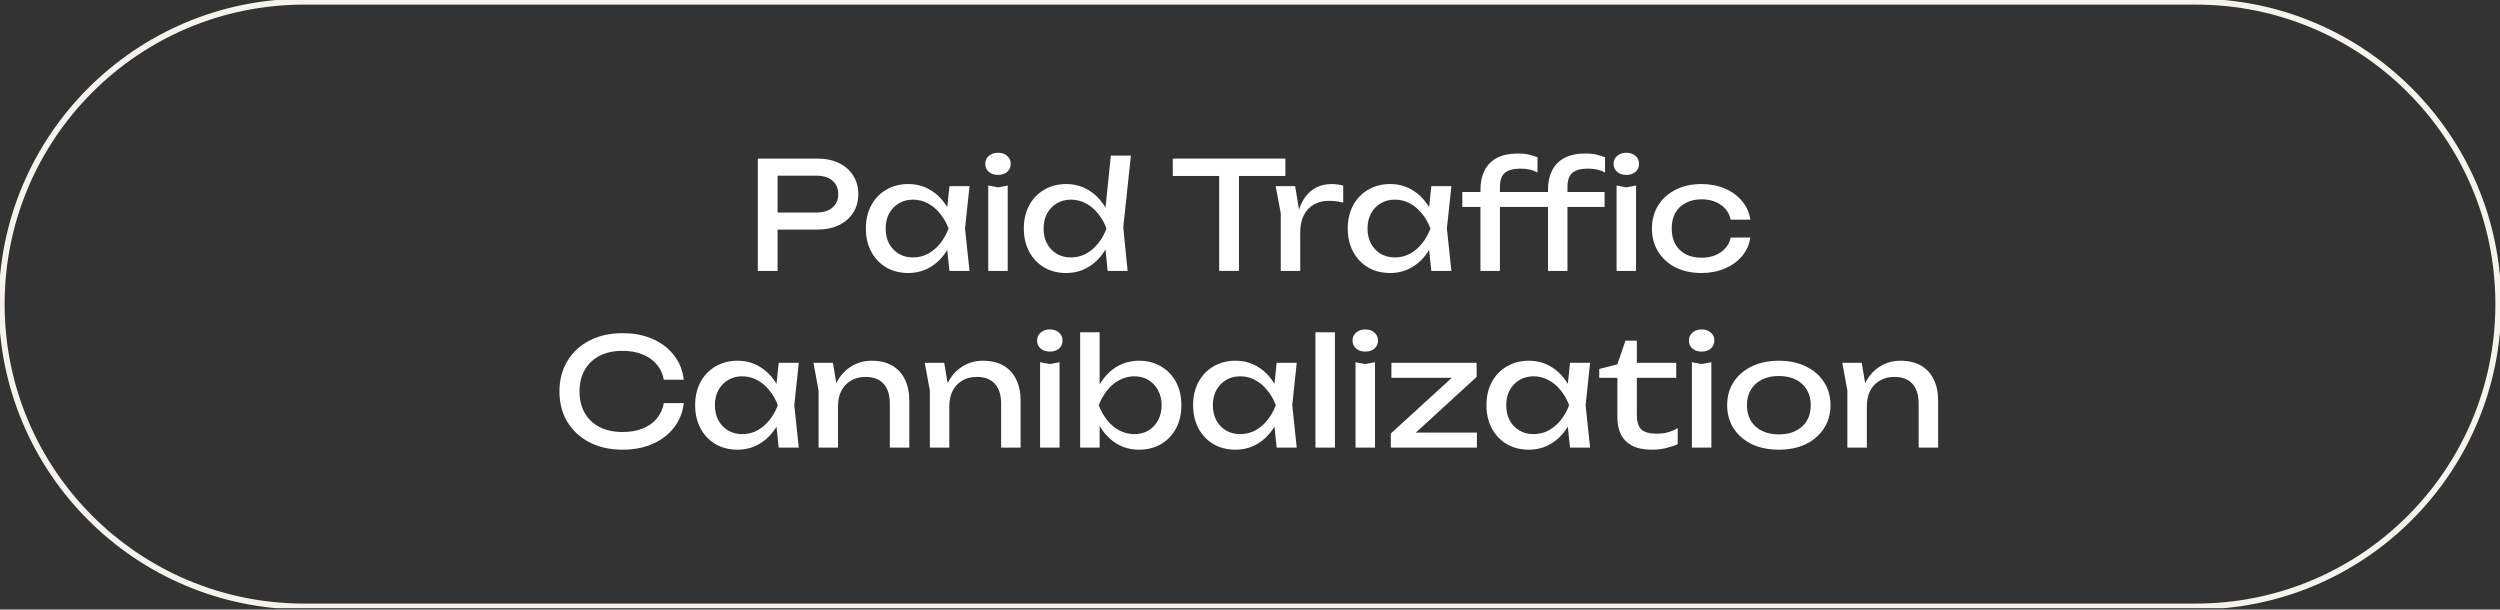
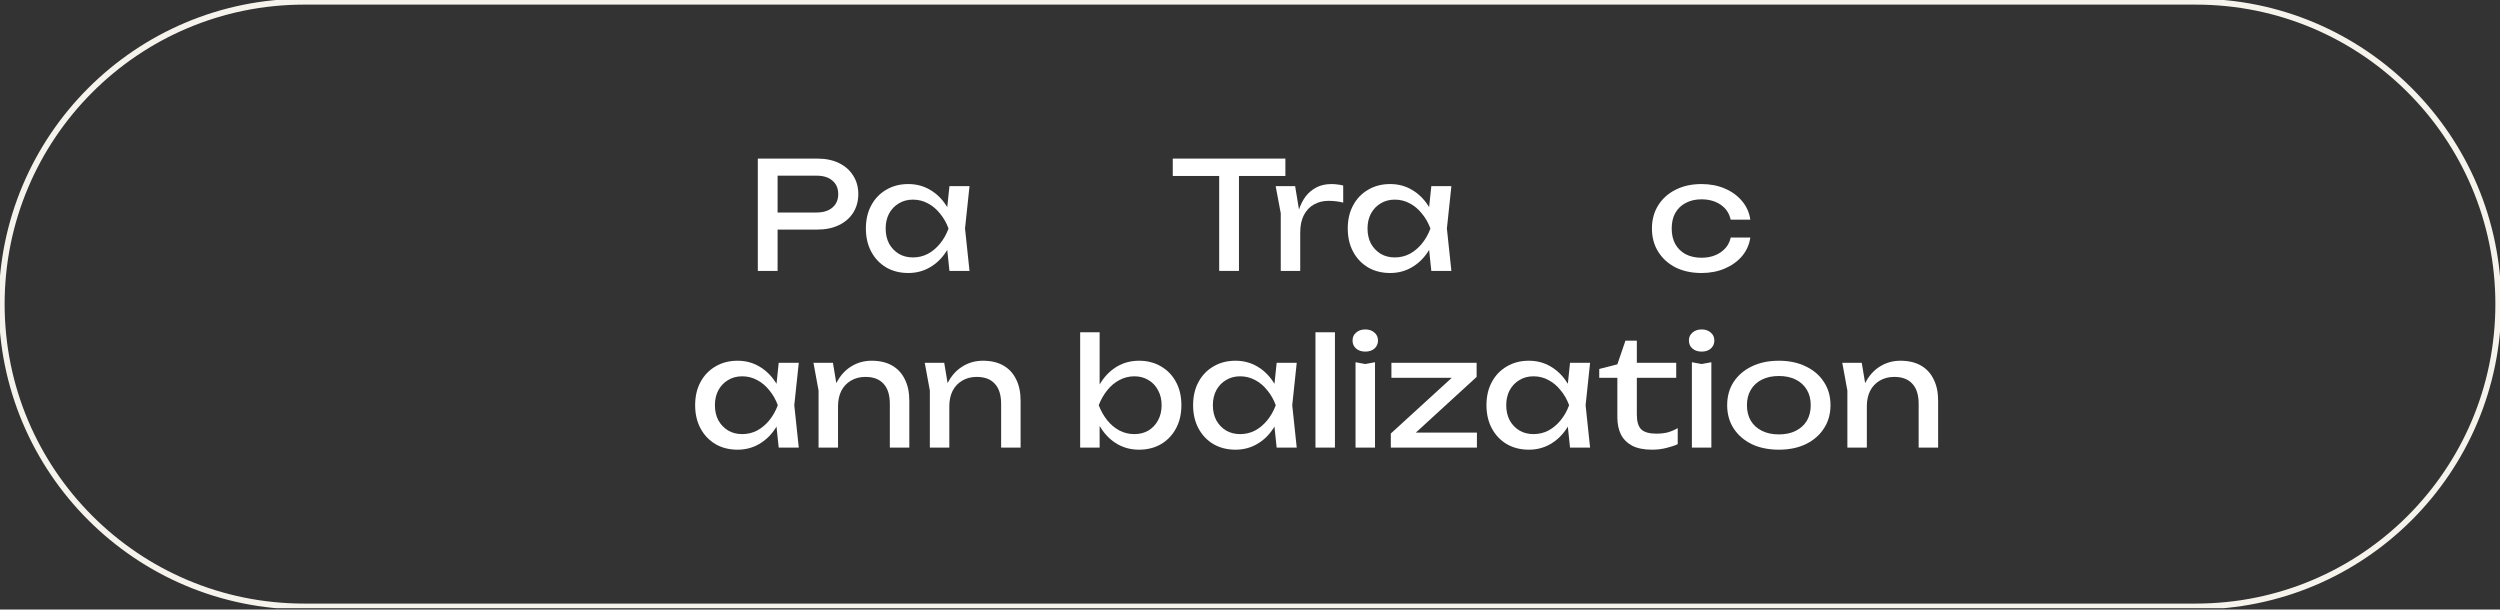
<svg xmlns="http://www.w3.org/2000/svg" width="849" height="207" viewBox="0 0 849 207" fill="none">
  <rect x="0" y="0" width="849" height="207" fill="#333333" stroke="none" />
  <g clip-path="url(#clip0_282_79)">
    <path fill-rule="evenodd" clip-rule="evenodd" d="M103.272 1.57C47.104 1.57 1.57 47.104 1.57 103.272C1.57 159.44 47.104 204.974 103.272 204.974H745.728C801.896 204.974 847.429 159.44 847.429 103.272C847.429 47.104 801.896 1.57 745.728 1.57H103.272ZM-0.43 103.272C-0.43 45.999 45.999 -0.43 103.272 -0.43H745.728C803 -0.43 849.429 45.999 849.429 103.272C849.429 160.545 803 206.974 745.728 206.974H103.272C45.999 206.974 -0.43 160.545 -0.43 103.272Z" fill="#F5F3EC" />
    <path d="M625.64 123.216H632.251L633.98 133.59V152H627.369V132.624L625.64 123.216ZM645.423 122.504C648.135 122.504 650.44 123.046 652.339 124.131C654.238 125.216 655.679 126.776 656.662 128.81C657.679 130.81 658.188 133.235 658.188 136.082V152H651.576V137.15C651.576 134.133 650.864 131.861 649.44 130.336C648.05 128.776 645.999 127.996 643.287 127.996C641.422 127.996 639.778 128.42 638.354 129.268C636.964 130.081 635.879 131.234 635.099 132.726C634.353 134.218 633.98 135.964 633.98 137.964L631.641 136.693C631.946 133.709 632.726 131.166 633.98 129.064C635.234 126.962 636.845 125.352 638.811 124.233C640.778 123.08 642.982 122.504 645.423 122.504Z" fill="white" />
    <path d="M604.093 152.712C600.601 152.712 597.533 152.085 594.888 150.831C592.278 149.542 590.226 147.762 588.735 145.491C587.277 143.219 586.548 140.592 586.548 137.608C586.548 134.591 587.277 131.963 588.735 129.725C590.226 127.454 592.278 125.691 594.888 124.436C597.533 123.148 600.601 122.504 604.093 122.504C607.585 122.504 610.637 123.148 613.247 124.436C615.892 125.691 617.943 127.454 619.401 129.725C620.893 131.963 621.638 134.591 621.638 137.608C621.638 140.592 620.893 143.219 619.401 145.491C617.943 147.762 615.892 149.542 613.247 150.831C610.637 152.085 607.585 152.712 604.093 152.712ZM604.093 147.525C606.331 147.525 608.246 147.118 609.84 146.304C611.467 145.491 612.722 144.355 613.603 142.897C614.485 141.405 614.925 139.642 614.925 137.608C614.925 135.574 614.485 133.828 613.603 132.37C612.722 130.878 611.467 129.725 609.84 128.912C608.246 128.098 606.331 127.691 604.093 127.691C601.889 127.691 599.974 128.098 598.346 128.912C596.719 129.725 595.465 130.878 594.583 132.37C593.702 133.828 593.261 135.574 593.261 137.608C593.261 139.642 593.702 141.405 594.583 142.897C595.465 144.355 596.719 145.491 598.346 146.304C599.974 147.118 601.889 147.525 604.093 147.525Z" fill="white" />
    <path d="M574.567 123.012L577.873 123.623L581.178 123.012V152H574.567V123.012ZM577.873 119.402C576.618 119.402 575.584 119.063 574.77 118.385C573.957 117.673 573.55 116.757 573.55 115.638C573.55 114.52 573.957 113.621 574.77 112.943C575.584 112.231 576.618 111.875 577.873 111.875C579.161 111.875 580.195 112.231 580.975 112.943C581.788 113.621 582.195 114.52 582.195 115.638C582.195 116.757 581.788 117.673 580.975 118.385C580.195 119.063 579.161 119.402 577.873 119.402Z" fill="white" />
    <path d="M543.104 128.302V125.301L549.257 123.725L552.003 115.689H555.868V123.216H569.243V128.302H555.868V140.761C555.868 143.169 556.377 144.864 557.394 145.847C558.445 146.796 560.14 147.271 562.48 147.271C563.971 147.271 565.294 147.118 566.446 146.813C567.599 146.474 568.701 146 569.752 145.389V150.831C568.871 151.272 567.616 151.695 565.989 152.102C564.395 152.509 562.751 152.713 561.056 152.713C558.242 152.713 555.97 152.255 554.241 151.339C552.512 150.39 551.24 149.102 550.427 147.474C549.647 145.813 549.257 143.914 549.257 141.779V128.302H543.104Z" fill="white" />
    <path d="M533.18 152L532.062 141.321L533.384 137.608L532.062 133.946L533.18 123.216H539.995L538.469 137.608L539.995 152H533.18ZM535.215 137.608C534.57 140.626 533.502 143.27 532.011 145.542C530.519 147.813 528.671 149.576 526.467 150.831C524.298 152.085 521.873 152.712 519.195 152.712C516.381 152.712 513.889 152.085 511.719 150.831C509.549 149.542 507.854 147.762 506.634 145.491C505.413 143.219 504.803 140.592 504.803 137.608C504.803 134.591 505.413 131.963 506.634 129.725C507.854 127.454 509.549 125.691 511.719 124.436C513.889 123.148 516.381 122.504 519.195 122.504C521.873 122.504 524.298 123.131 526.467 124.386C528.671 125.64 530.519 127.403 532.011 129.675C533.536 131.912 534.604 134.557 535.215 137.608ZM511.516 137.608C511.516 139.541 511.906 141.253 512.685 142.745C513.499 144.202 514.601 145.355 515.991 146.203C517.381 147.016 518.975 147.423 520.772 147.423C522.602 147.423 524.298 147.016 525.857 146.203C527.417 145.355 528.79 144.202 529.976 142.745C531.197 141.253 532.163 139.541 532.875 137.608C532.163 135.676 531.197 133.98 529.976 132.523C528.79 131.031 527.417 129.878 525.857 129.064C524.298 128.217 522.602 127.793 520.772 127.793C518.975 127.793 517.381 128.217 515.991 129.064C514.601 129.878 513.499 131.031 512.685 132.523C511.906 133.98 511.516 135.676 511.516 137.608Z" fill="white" />
    <path d="M472.32 152.001V147.221L494.799 126.675L498.918 128.302H472.524V123.217H501.461V127.997L479.033 148.543L475.473 146.916H501.562V152.001H472.32Z" fill="white" />
    <path d="M460.34 123.012L463.646 123.623L466.952 123.012V152H460.34V123.012ZM463.646 119.402C462.392 119.402 461.357 119.063 460.544 118.385C459.73 117.673 459.323 116.757 459.323 115.638C459.323 114.52 459.73 113.621 460.544 112.943C461.357 112.231 462.392 111.875 463.646 111.875C464.934 111.875 465.968 112.231 466.748 112.943C467.562 113.621 467.969 114.52 467.969 115.638C467.969 116.757 467.562 117.673 466.748 118.385C465.968 119.063 464.934 119.402 463.646 119.402Z" fill="white" />
    <path d="M446.732 112.842H453.344V152.001H446.732V112.842Z" fill="white" />
    <path d="M433.554 152L432.436 141.321L433.758 137.608L432.436 133.946L433.554 123.216H440.369L438.843 137.608L440.369 152H433.554ZM435.589 137.608C434.944 140.626 433.876 143.27 432.385 145.542C430.893 147.813 429.045 149.576 426.841 150.831C424.672 152.085 422.247 152.712 419.569 152.712C416.755 152.712 414.263 152.085 412.093 150.831C409.923 149.542 408.228 147.762 407.008 145.491C405.787 143.219 405.177 140.592 405.177 137.608C405.177 134.591 405.787 131.963 407.008 129.725C408.228 127.454 409.923 125.691 412.093 124.436C414.263 123.148 416.755 122.504 419.569 122.504C422.247 122.504 424.672 123.131 426.841 124.386C429.045 125.64 430.893 127.403 432.385 129.675C433.91 131.912 434.978 134.557 435.589 137.608ZM411.89 137.608C411.89 139.541 412.28 141.253 413.059 142.745C413.873 144.202 414.975 145.355 416.365 146.203C417.755 147.016 419.349 147.423 421.146 147.423C422.976 147.423 424.672 147.016 426.231 146.203C427.791 145.355 429.164 144.202 430.35 142.745C431.571 141.253 432.537 139.541 433.249 137.608C432.537 135.676 431.571 133.98 430.35 132.523C429.164 131.031 427.791 129.878 426.231 129.064C424.672 128.217 422.976 127.793 421.146 127.793C419.349 127.793 417.755 128.217 416.365 129.064C414.975 129.878 413.873 131.031 413.059 132.523C412.28 133.98 411.89 135.676 411.89 137.608Z" fill="white" />
    <path d="M366.822 112.842H373.434V133.133L372.416 135.015V140.355L373.434 142.491V152.001H366.822V112.842ZM370.789 137.609C371.433 134.557 372.501 131.913 373.993 129.675C375.485 127.404 377.316 125.641 379.485 124.386C381.689 123.132 384.13 122.504 386.809 122.504C389.623 122.504 392.115 123.149 394.284 124.437C396.454 125.691 398.15 127.454 399.37 129.726C400.591 131.964 401.201 134.591 401.201 137.609C401.201 140.592 400.591 143.22 399.37 145.491C398.15 147.763 396.454 149.543 394.284 150.831C392.115 152.086 389.623 152.713 386.809 152.713C384.13 152.713 381.689 152.086 379.485 150.831C377.316 149.577 375.485 147.814 373.993 145.542C372.501 143.271 371.433 140.626 370.789 137.609ZM394.488 137.609C394.488 135.676 394.081 133.981 393.267 132.523C392.488 131.031 391.403 129.879 390.013 129.065C388.623 128.217 387.029 127.793 385.232 127.793C383.435 127.793 381.74 128.217 380.147 129.065C378.587 129.879 377.214 131.031 376.027 132.523C374.841 133.981 373.874 135.676 373.128 137.609C373.874 139.541 374.841 141.253 376.027 142.745C377.214 144.203 378.587 145.356 380.147 146.203C381.74 147.017 383.435 147.424 385.232 147.424C387.029 147.424 388.623 147.017 390.013 146.203C391.403 145.356 392.488 144.203 393.267 142.745C394.081 141.253 394.488 139.541 394.488 137.609Z" fill="white" />
-     <path d="M353.214 123.012L356.52 123.623L359.826 123.012V152H353.214V123.012ZM356.52 119.402C355.266 119.402 354.232 119.063 353.418 118.385C352.604 117.673 352.197 116.757 352.197 115.638C352.197 114.52 352.604 113.621 353.418 112.943C354.232 112.231 355.266 111.875 356.52 111.875C357.808 111.875 358.842 112.231 359.622 112.943C360.436 113.621 360.843 114.52 360.843 115.638C360.843 116.757 360.436 117.673 359.622 118.385C358.842 119.063 357.808 119.402 356.52 119.402Z" fill="white" />
    <path d="M314.047 123.216H320.658L322.387 133.59V152H315.776V132.624L314.047 123.216ZM333.83 122.504C336.542 122.504 338.848 123.046 340.746 124.131C342.645 125.216 344.086 126.776 345.069 128.81C346.086 130.81 346.595 133.235 346.595 136.082V152H339.983V137.15C339.983 134.133 339.271 131.861 337.847 130.336C336.457 128.776 334.406 127.996 331.694 127.996C329.829 127.996 328.185 128.42 326.761 129.268C325.371 130.081 324.286 131.234 323.506 132.726C322.76 134.218 322.387 135.964 322.387 137.964L320.048 136.693C320.353 133.709 321.133 131.166 322.387 129.064C323.642 126.962 325.252 125.352 327.219 124.233C329.185 123.08 331.389 122.504 333.83 122.504Z" fill="white" />
    <path d="M276.253 123.216H282.864L284.593 133.59V152H277.982V132.624L276.253 123.216ZM296.036 122.504C298.748 122.504 301.054 123.046 302.952 124.131C304.851 125.216 306.292 126.776 307.275 128.81C308.292 130.81 308.801 133.235 308.801 136.082V152H302.189V137.15C302.189 134.133 301.477 131.861 300.053 130.336C298.663 128.776 296.612 127.996 293.9 127.996C292.035 127.996 290.391 128.42 288.967 129.268C287.577 130.081 286.492 131.234 285.712 132.726C284.966 134.218 284.593 135.964 284.593 137.964L282.254 136.693C282.559 133.709 283.339 131.166 284.593 129.064C285.848 126.962 287.458 125.352 289.425 124.233C291.391 123.08 293.595 122.504 296.036 122.504Z" fill="white" />
    <path d="M264.449 152L263.33 141.321L264.652 137.608L263.33 133.946L264.449 123.216H271.264L269.738 137.608L271.264 152H264.449ZM266.483 137.608C265.839 140.626 264.771 143.27 263.279 145.542C261.787 147.813 259.94 149.576 257.736 150.831C255.566 152.085 253.142 152.712 250.464 152.712C247.649 152.712 245.158 152.085 242.988 150.831C240.818 149.542 239.123 147.762 237.902 145.491C236.682 143.219 236.071 140.592 236.071 137.608C236.071 134.591 236.682 131.963 237.902 129.725C239.123 127.454 240.818 125.691 242.988 124.436C245.158 123.148 247.649 122.504 250.464 122.504C253.142 122.504 255.566 123.131 257.736 124.386C259.94 125.64 261.787 127.403 263.279 129.675C264.805 131.912 265.873 134.557 266.483 137.608ZM242.784 137.608C242.784 139.541 243.174 141.253 243.954 142.745C244.768 144.202 245.87 145.355 247.26 146.203C248.65 147.016 250.243 147.423 252.04 147.423C253.871 147.423 255.566 147.016 257.126 146.203C258.685 145.355 260.058 144.202 261.245 142.745C262.466 141.253 263.432 139.541 264.144 137.608C263.432 135.676 262.466 133.98 261.245 132.523C260.058 131.031 258.685 129.878 257.126 129.064C255.566 128.217 253.871 127.793 252.04 127.793C250.243 127.793 248.65 128.217 247.26 129.064C245.87 129.878 244.768 131.031 243.954 132.523C243.174 133.98 242.784 135.676 242.784 137.608Z" fill="white" />
-     <path d="M232.201 136.896C231.862 140.015 230.76 142.779 228.895 145.186C227.064 147.559 224.657 149.407 221.673 150.729C218.69 152.051 215.283 152.712 211.451 152.712C207.18 152.712 203.433 151.882 200.212 150.22C196.991 148.559 194.483 146.254 192.686 143.304C190.889 140.321 189.99 136.862 189.99 132.929C189.99 128.997 190.889 125.555 192.686 122.606C194.483 119.622 196.991 117.3 200.212 115.638C203.433 113.977 207.18 113.146 211.451 113.146C215.283 113.146 218.69 113.808 221.673 115.13C224.657 116.452 227.064 118.3 228.895 120.673C230.76 123.046 231.862 125.81 232.201 128.963H225.437C225.064 126.928 224.25 125.182 222.996 123.725C221.775 122.267 220.182 121.148 218.215 120.368C216.249 119.554 213.977 119.147 211.401 119.147C208.417 119.147 205.823 119.707 203.62 120.826C201.45 121.945 199.772 123.538 198.585 125.606C197.398 127.674 196.805 130.115 196.805 132.929C196.805 135.743 197.398 138.185 198.585 140.253C199.772 142.321 201.45 143.914 203.62 145.033C205.823 146.152 208.417 146.711 211.401 146.711C213.977 146.711 216.249 146.322 218.215 145.542C220.182 144.762 221.775 143.643 222.996 142.185C224.25 140.693 225.064 138.93 225.437 136.896H232.201Z" fill="white" />
    <path d="M594.408 80.659C594.069 83.033 593.137 85.135 591.611 86.966C590.086 88.763 588.136 90.169 585.763 91.187C583.39 92.204 580.745 92.712 577.829 92.712C574.507 92.712 571.574 92.085 569.031 90.831C566.522 89.542 564.556 87.762 563.132 85.491C561.708 83.219 560.996 80.592 560.996 77.608C560.996 74.625 561.708 71.997 563.132 69.725C564.556 67.454 566.522 65.691 569.031 64.436C571.574 63.148 574.507 62.504 577.829 62.504C580.745 62.504 583.39 63.013 585.763 64.03C588.136 65.047 590.086 66.471 591.611 68.302C593.137 70.098 594.069 72.2 594.408 74.608H587.746C587.272 72.438 586.136 70.743 584.339 69.522C582.542 68.302 580.372 67.691 577.829 67.691C575.795 67.691 574.015 68.098 572.49 68.912C570.964 69.692 569.777 70.827 568.93 72.319C568.116 73.777 567.709 75.54 567.709 77.608C567.709 79.642 568.116 81.405 568.93 82.897C569.777 84.389 570.964 85.542 572.49 86.355C574.015 87.135 575.795 87.525 577.829 87.525C580.406 87.525 582.593 86.898 584.39 85.643C586.187 84.389 587.306 82.728 587.746 80.659H594.408Z" fill="white" />
-     <path d="M516.289 57.266C513.949 57.266 512.203 57.74 511.051 58.69C509.932 59.639 509.372 61.249 509.372 63.521V92H502.761V64.335C502.761 61.894 503.219 59.758 504.134 57.927C505.05 56.096 506.44 54.672 508.304 53.655C510.203 52.638 512.627 52.129 515.577 52.129C516.899 52.129 518.086 52.248 519.137 52.485C520.188 52.723 521.188 53.028 522.137 53.401V58.588C521.256 58.113 520.34 57.774 519.391 57.571C518.442 57.367 517.407 57.266 516.289 57.266ZM496.607 70.285V65.199H521.985V70.285H496.607ZM539.225 57.266C536.885 57.266 535.139 57.74 533.987 58.69C532.868 59.639 532.308 61.249 532.308 63.521V92H525.697V64.335C525.697 61.894 526.155 59.758 527.07 57.927C527.986 56.096 529.376 54.672 531.24 53.655C533.139 52.638 535.563 52.129 538.513 52.129C539.835 52.129 541.022 52.248 542.073 52.485C543.124 52.723 544.124 53.028 545.073 53.401V58.588C544.192 58.113 543.276 57.774 542.327 57.571C541.378 57.367 540.344 57.266 539.225 57.266ZM519.543 70.285V65.199H544.921V70.285H519.543ZM548.989 63.012L552.295 63.623L555.6 63.012V92H548.989V63.012ZM552.295 59.402C551.04 59.402 550.006 59.063 549.192 58.385C548.379 57.673 547.972 56.757 547.972 55.638C547.972 54.52 548.379 53.621 549.192 52.943C550.006 52.231 551.04 51.875 552.295 51.875C553.583 51.875 554.617 52.231 555.397 52.943C556.211 53.621 556.617 54.52 556.617 55.638C556.617 56.757 556.211 57.673 555.397 58.385C554.617 59.063 553.583 59.402 552.295 59.402Z" fill="white" />
    <path d="M486.075 92L484.956 81.321L486.278 77.608L484.956 73.947L486.075 63.216H492.89L491.364 77.608L492.89 92H486.075ZM488.109 77.608C487.465 80.626 486.397 83.27 484.905 85.542C483.413 87.813 481.566 89.576 479.362 90.831C477.192 92.085 474.768 92.712 472.09 92.712C469.275 92.712 466.784 92.085 464.614 90.831C462.444 89.542 460.749 87.762 459.528 85.491C458.308 83.219 457.697 80.592 457.697 77.608C457.697 74.591 458.308 71.963 459.528 69.725C460.749 67.454 462.444 65.691 464.614 64.436C466.784 63.148 469.275 62.504 472.09 62.504C474.768 62.504 477.192 63.131 479.362 64.386C481.566 65.64 483.413 67.403 484.905 69.675C486.431 71.912 487.499 74.557 488.109 77.608ZM464.41 77.608C464.41 79.541 464.8 81.253 465.58 82.745C466.394 84.202 467.496 85.355 468.886 86.203C470.276 87.016 471.869 87.423 473.666 87.423C475.497 87.423 477.192 87.016 478.752 86.203C480.311 85.355 481.684 84.202 482.871 82.745C484.092 81.253 485.058 79.541 485.77 77.608C485.058 75.676 484.092 73.98 482.871 72.522C481.684 71.031 480.311 69.878 478.752 69.064C477.192 68.217 475.497 67.793 473.666 67.793C471.869 67.793 470.276 68.217 468.886 69.064C467.496 69.878 466.394 71.031 465.58 72.522C464.8 73.98 464.41 75.676 464.41 77.608Z" fill="white" />
    <path d="M433.216 63.216H439.827L441.556 73.692V92H434.945V72.421L433.216 63.216ZM456.152 63.013V68.81C455.406 68.607 454.592 68.454 453.711 68.352C452.829 68.251 451.999 68.2 451.219 68.2C449.354 68.2 447.693 68.607 446.235 69.42C444.777 70.234 443.624 71.455 442.777 73.082C441.963 74.675 441.556 76.642 441.556 78.981L440.031 77.1C440.166 75.065 440.505 73.167 441.048 71.404C441.624 69.607 442.404 68.047 443.387 66.725C444.404 65.403 445.642 64.369 447.099 63.623C448.557 62.877 450.253 62.504 452.185 62.504C452.863 62.504 453.558 62.555 454.27 62.657C454.982 62.724 455.609 62.843 456.152 63.013Z" fill="white" />
    <path d="M414.037 56.96H420.75V91.999H414.037V56.96ZM398.271 53.857H436.515V59.757H398.271V53.857Z" fill="white" />
-     <path d="M376.171 92.001L375.052 81.067L376.527 77.659L375.103 73.744L377.239 52.842H384.053L381.46 77.202L382.935 92.001H376.171ZM378.103 77.609C377.459 80.626 376.391 83.271 374.899 85.542C373.408 87.814 371.56 89.577 369.356 90.831C367.186 92.086 364.762 92.713 362.084 92.713C359.27 92.713 356.778 92.086 354.608 90.831C352.438 89.543 350.743 87.763 349.522 85.491C348.302 83.22 347.691 80.592 347.691 77.609C347.691 74.591 348.302 71.964 349.522 69.726C350.743 67.454 352.438 65.691 354.608 64.437C356.778 63.149 359.27 62.504 362.084 62.504C364.762 62.504 367.186 63.132 369.356 64.386C371.56 65.641 373.408 67.403 374.899 69.675C376.425 71.913 377.493 74.557 378.103 77.609ZM354.404 77.609C354.404 79.541 354.794 81.253 355.574 82.745C356.388 84.203 357.49 85.356 358.88 86.203C360.27 87.017 361.863 87.424 363.66 87.424C365.491 87.424 367.186 87.017 368.746 86.203C370.305 85.356 371.678 84.203 372.865 82.745C374.086 81.253 375.052 79.541 375.764 77.609C375.052 75.676 374.086 73.981 372.865 72.523C371.678 71.031 370.305 69.879 368.746 69.065C367.186 68.217 365.491 67.793 363.66 67.793C361.863 67.793 360.27 68.217 358.88 69.065C357.49 69.879 356.388 71.031 355.574 72.523C354.794 73.981 354.404 75.676 354.404 77.609Z" fill="white" />
-     <path d="M335.609 63.012L338.915 63.623L342.22 63.012V92H335.609V63.012ZM338.915 59.402C337.66 59.402 336.626 59.063 335.812 58.385C334.999 57.673 334.592 56.757 334.592 55.638C334.592 54.52 334.999 53.621 335.812 52.943C336.626 52.231 337.66 51.875 338.915 51.875C340.203 51.875 341.237 52.231 342.017 52.943C342.83 53.621 343.237 54.52 343.237 55.638C343.237 56.757 342.83 57.673 342.017 58.385C341.237 59.063 340.203 59.402 338.915 59.402Z" fill="white" />
    <path d="M322.431 92L321.312 81.321L322.635 77.608L321.312 73.947L322.431 63.216H329.246L327.72 77.608L329.246 92H322.431ZM324.466 77.608C323.821 80.626 322.753 83.27 321.262 85.542C319.77 87.813 317.922 89.576 315.718 90.831C313.548 92.085 311.124 92.712 308.446 92.712C305.632 92.712 303.14 92.085 300.97 90.831C298.8 89.542 297.105 87.762 295.885 85.491C294.664 83.219 294.054 80.592 294.054 77.608C294.054 74.591 294.664 71.963 295.885 69.725C297.105 67.454 298.8 65.691 300.97 64.436C303.14 63.148 305.632 62.504 308.446 62.504C311.124 62.504 313.548 63.131 315.718 64.386C317.922 65.64 319.77 67.403 321.262 69.675C322.787 71.912 323.855 74.557 324.466 77.608ZM300.767 77.608C300.767 79.541 301.157 81.253 301.936 82.745C302.75 84.202 303.852 85.355 305.242 86.203C306.632 87.016 308.226 87.423 310.022 87.423C311.853 87.423 313.548 87.016 315.108 86.203C316.668 85.355 318.041 84.202 319.227 82.745C320.448 81.253 321.414 79.541 322.126 77.608C321.414 75.676 320.448 73.98 319.227 72.522C318.041 71.031 316.668 69.878 315.108 69.064C313.548 68.217 311.853 67.793 310.022 67.793C308.226 67.793 306.632 68.217 305.242 69.064C303.852 69.878 302.75 71.031 301.936 72.522C301.157 73.98 300.767 75.676 300.767 77.608Z" fill="white" />
    <path d="M277.546 53.857C280.394 53.857 282.852 54.366 284.92 55.383C287.022 56.4 288.633 57.824 289.752 59.655C290.904 61.452 291.481 63.537 291.481 65.91C291.481 68.284 290.904 70.386 289.752 72.216C288.633 74.013 287.022 75.42 284.92 76.438C282.852 77.455 280.394 77.963 277.546 77.963H260.408V72.166H277.292C279.597 72.166 281.394 71.606 282.683 70.487C284.005 69.368 284.666 67.843 284.666 65.91C284.666 63.978 284.005 62.452 282.683 61.333C281.394 60.214 279.597 59.655 277.292 59.655H261.069L264.069 56.298V91.999H257.356V53.857H277.546Z" fill="white" />
  </g>
  <defs>
    <clipPath id="clip0_282_79">
      <rect width="849" height="206.544" fill="white" />
    </clipPath>
  </defs>
</svg>